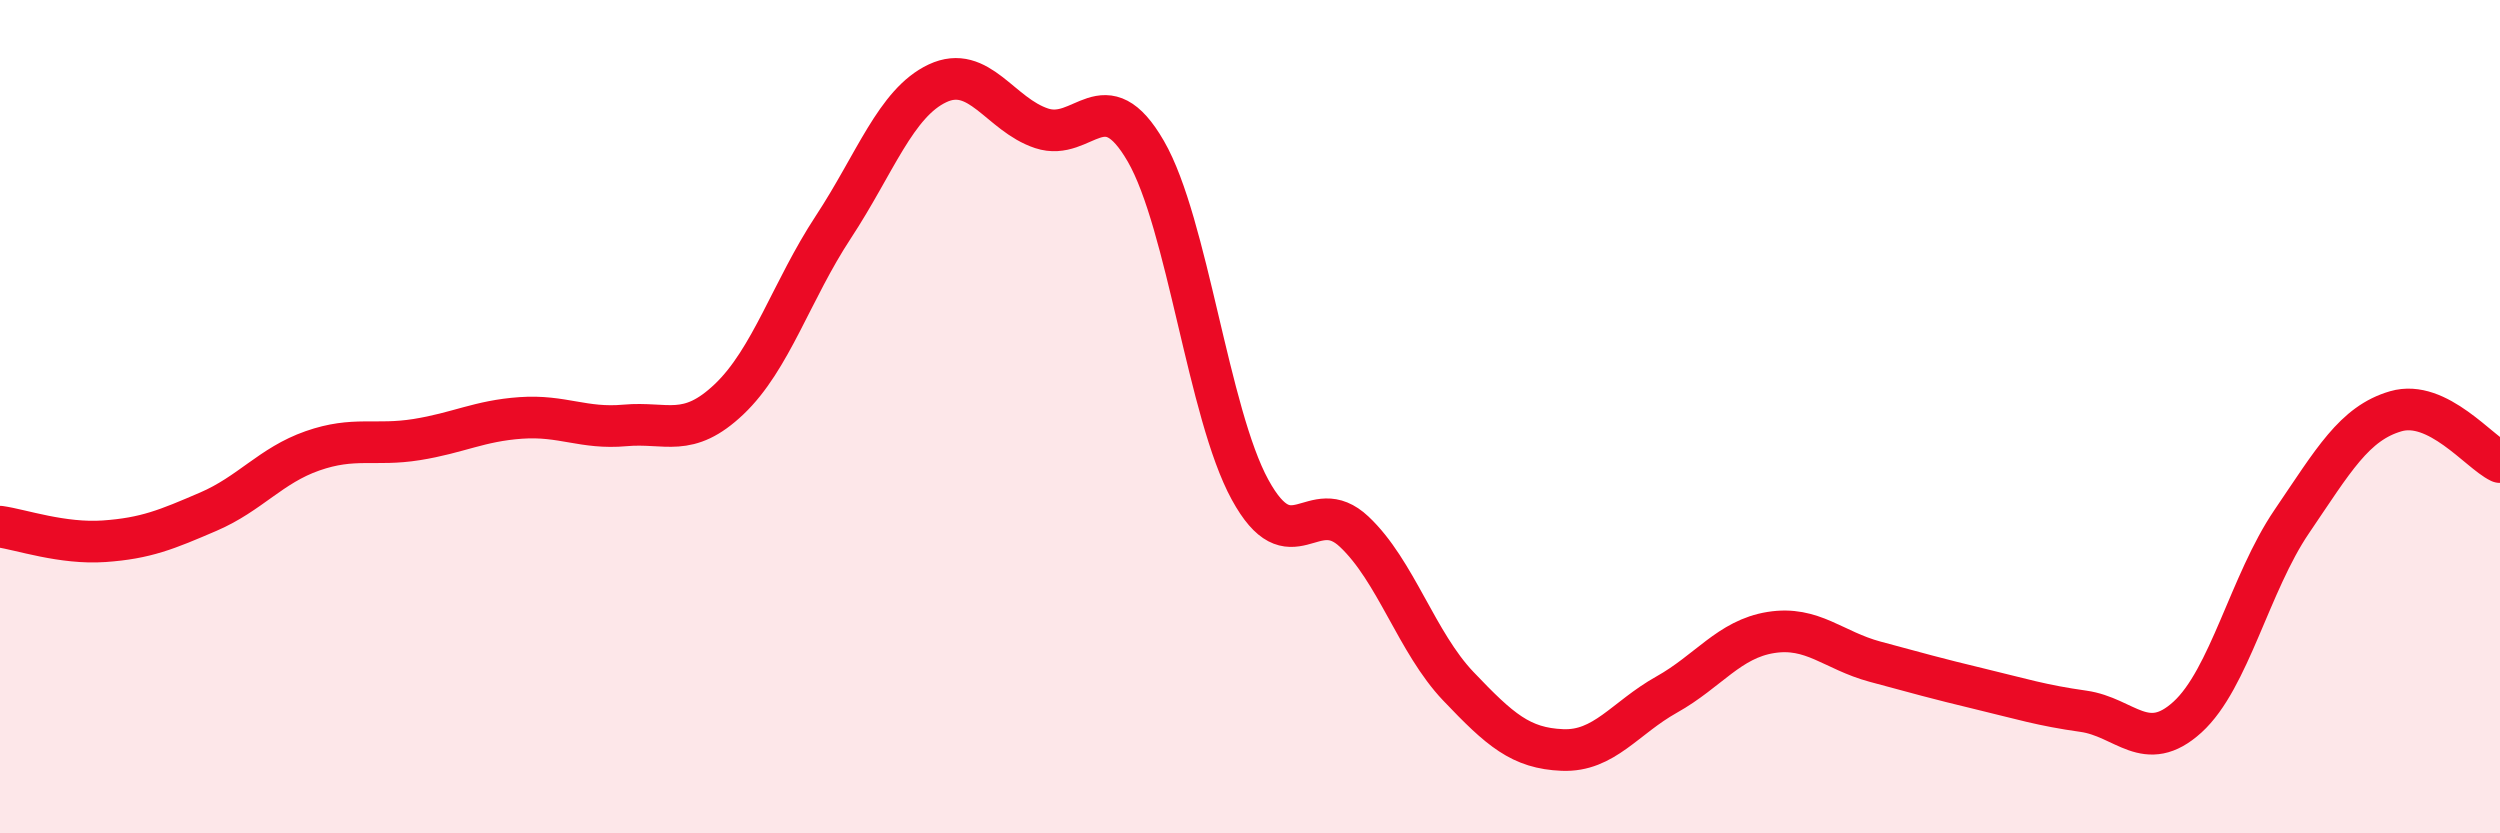
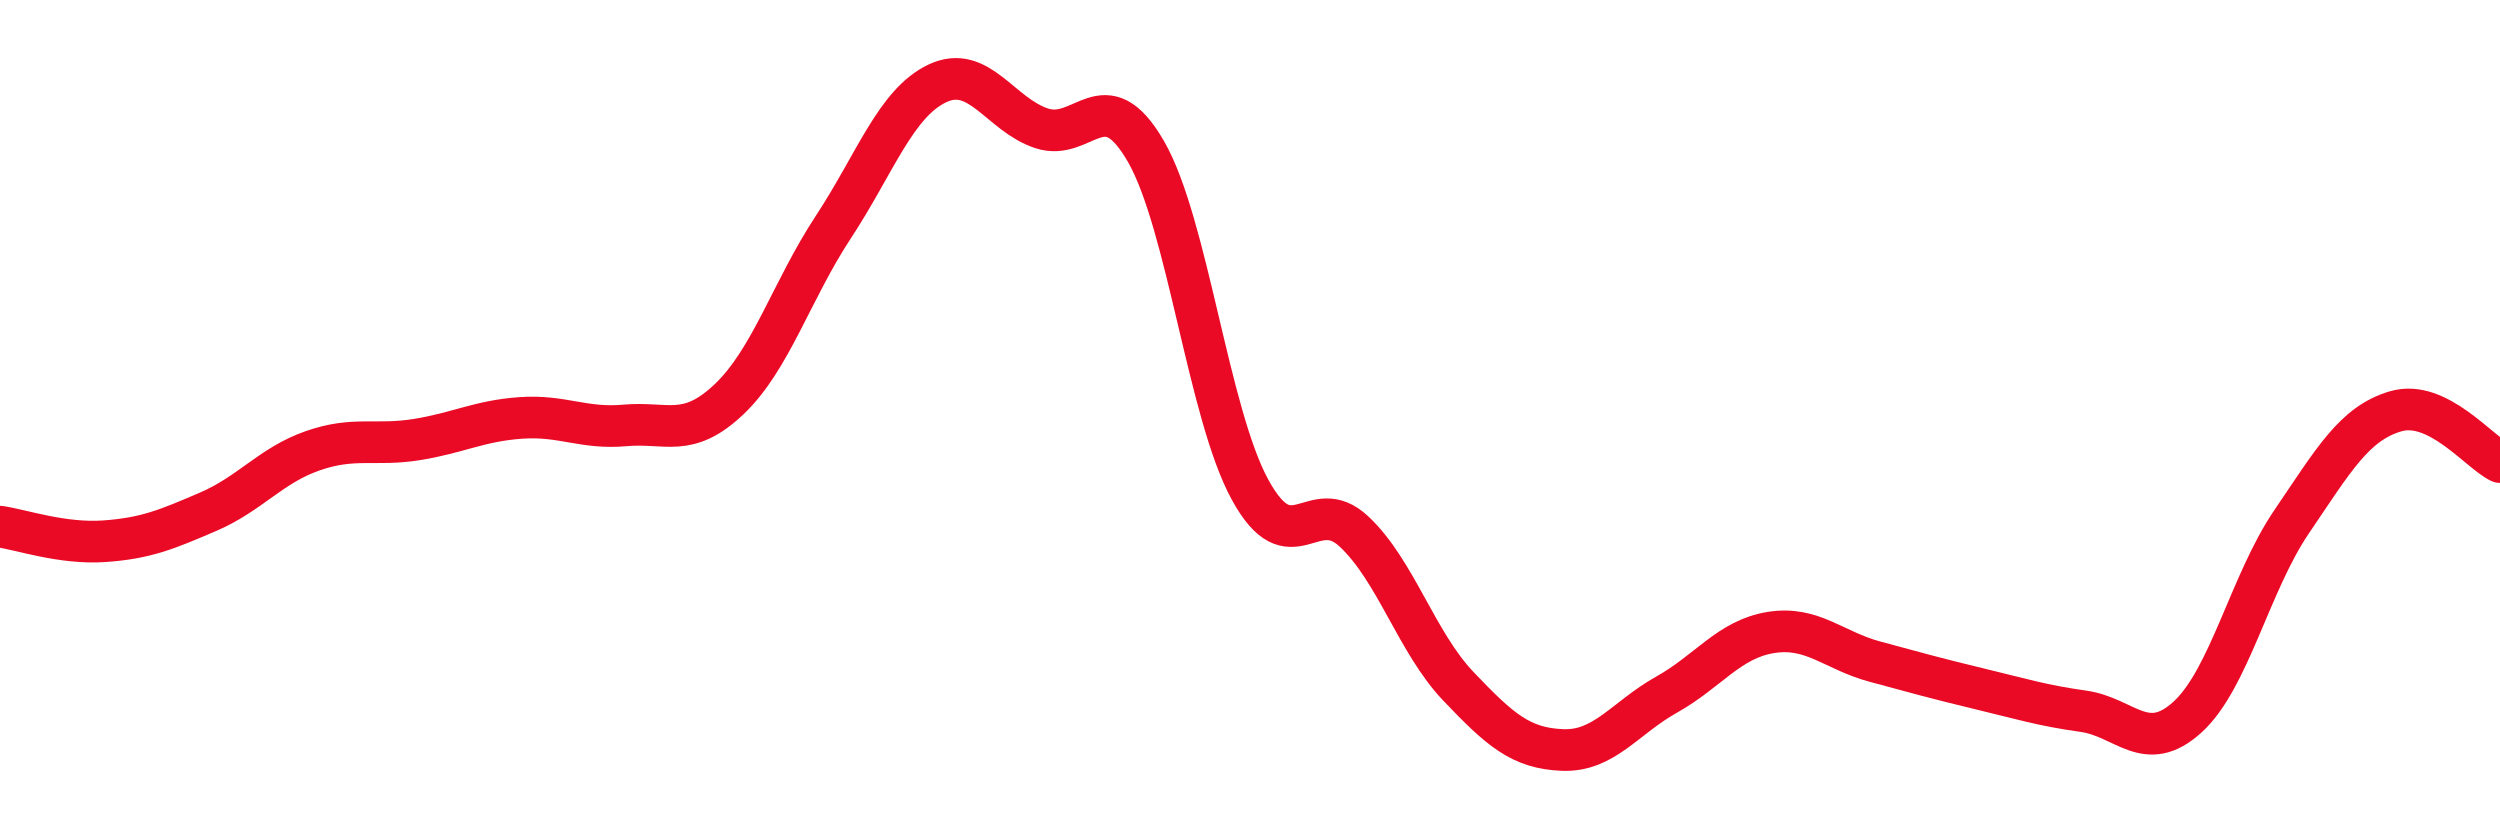
<svg xmlns="http://www.w3.org/2000/svg" width="60" height="20" viewBox="0 0 60 20">
-   <path d="M 0,12.64 C 0.5,12.71 1.5,13.06 2.5,12.99 C 3.5,12.92 4,12.71 5,12.28 C 6,11.85 6.5,11.17 7.5,10.82 C 8.5,10.47 9,10.71 10,10.55 C 11,10.39 11.5,10.1 12.5,10.03 C 13.5,9.96 14,10.3 15,10.21 C 16,10.12 16.5,10.53 17.5,9.58 C 18.5,8.63 19,6.97 20,5.45 C 21,3.93 21.5,2.47 22.5,2 C 23.5,1.53 24,2.75 25,3.08 C 26,3.41 26.5,1.9 27.5,3.63 C 28.5,5.36 29,9.92 30,11.75 C 31,13.58 31.5,11.82 32.5,12.76 C 33.5,13.7 34,15.42 35,16.47 C 36,17.52 36.5,17.96 37.5,18 C 38.5,18.04 39,17.23 40,16.67 C 41,16.11 41.5,15.34 42.5,15.18 C 43.5,15.02 44,15.61 45,15.88 C 46,16.15 46.5,16.29 47.5,16.53 C 48.5,16.77 49,16.93 50,17.07 C 51,17.21 51.5,18.12 52.5,17.21 C 53.5,16.3 54,13.99 55,12.52 C 56,11.05 56.5,10.16 57.5,9.87 C 58.5,9.58 59.5,10.85 60,11.09L60 20L0 20Z" fill="#EB0A25" opacity="0.1" stroke-linecap="round" stroke-linejoin="round" />
  <path d="M 0,12.64 C 0.5,12.71 1.5,13.06 2.5,12.99 C 3.5,12.92 4,12.71 5,12.28 C 6,11.85 6.5,11.17 7.5,10.82 C 8.5,10.47 9,10.71 10,10.55 C 11,10.39 11.5,10.1 12.5,10.03 C 13.5,9.96 14,10.3 15,10.21 C 16,10.12 16.5,10.53 17.5,9.58 C 18.5,8.63 19,6.97 20,5.45 C 21,3.93 21.5,2.47 22.5,2 C 23.5,1.53 24,2.75 25,3.08 C 26,3.41 26.5,1.9 27.5,3.63 C 28.5,5.36 29,9.92 30,11.75 C 31,13.58 31.5,11.82 32.5,12.76 C 33.5,13.7 34,15.42 35,16.47 C 36,17.52 36.5,17.96 37.5,18 C 38.5,18.04 39,17.23 40,16.67 C 41,16.11 41.5,15.34 42.5,15.18 C 43.5,15.02 44,15.61 45,15.88 C 46,16.15 46.5,16.29 47.5,16.53 C 48.5,16.77 49,16.93 50,17.07 C 51,17.21 51.5,18.12 52.5,17.21 C 53.5,16.3 54,13.99 55,12.52 C 56,11.05 56.5,10.16 57.5,9.87 C 58.5,9.58 59.5,10.85 60,11.09" stroke="#EB0A25" stroke-width="1" fill="none" stroke-linecap="round" stroke-linejoin="round" />
</svg>